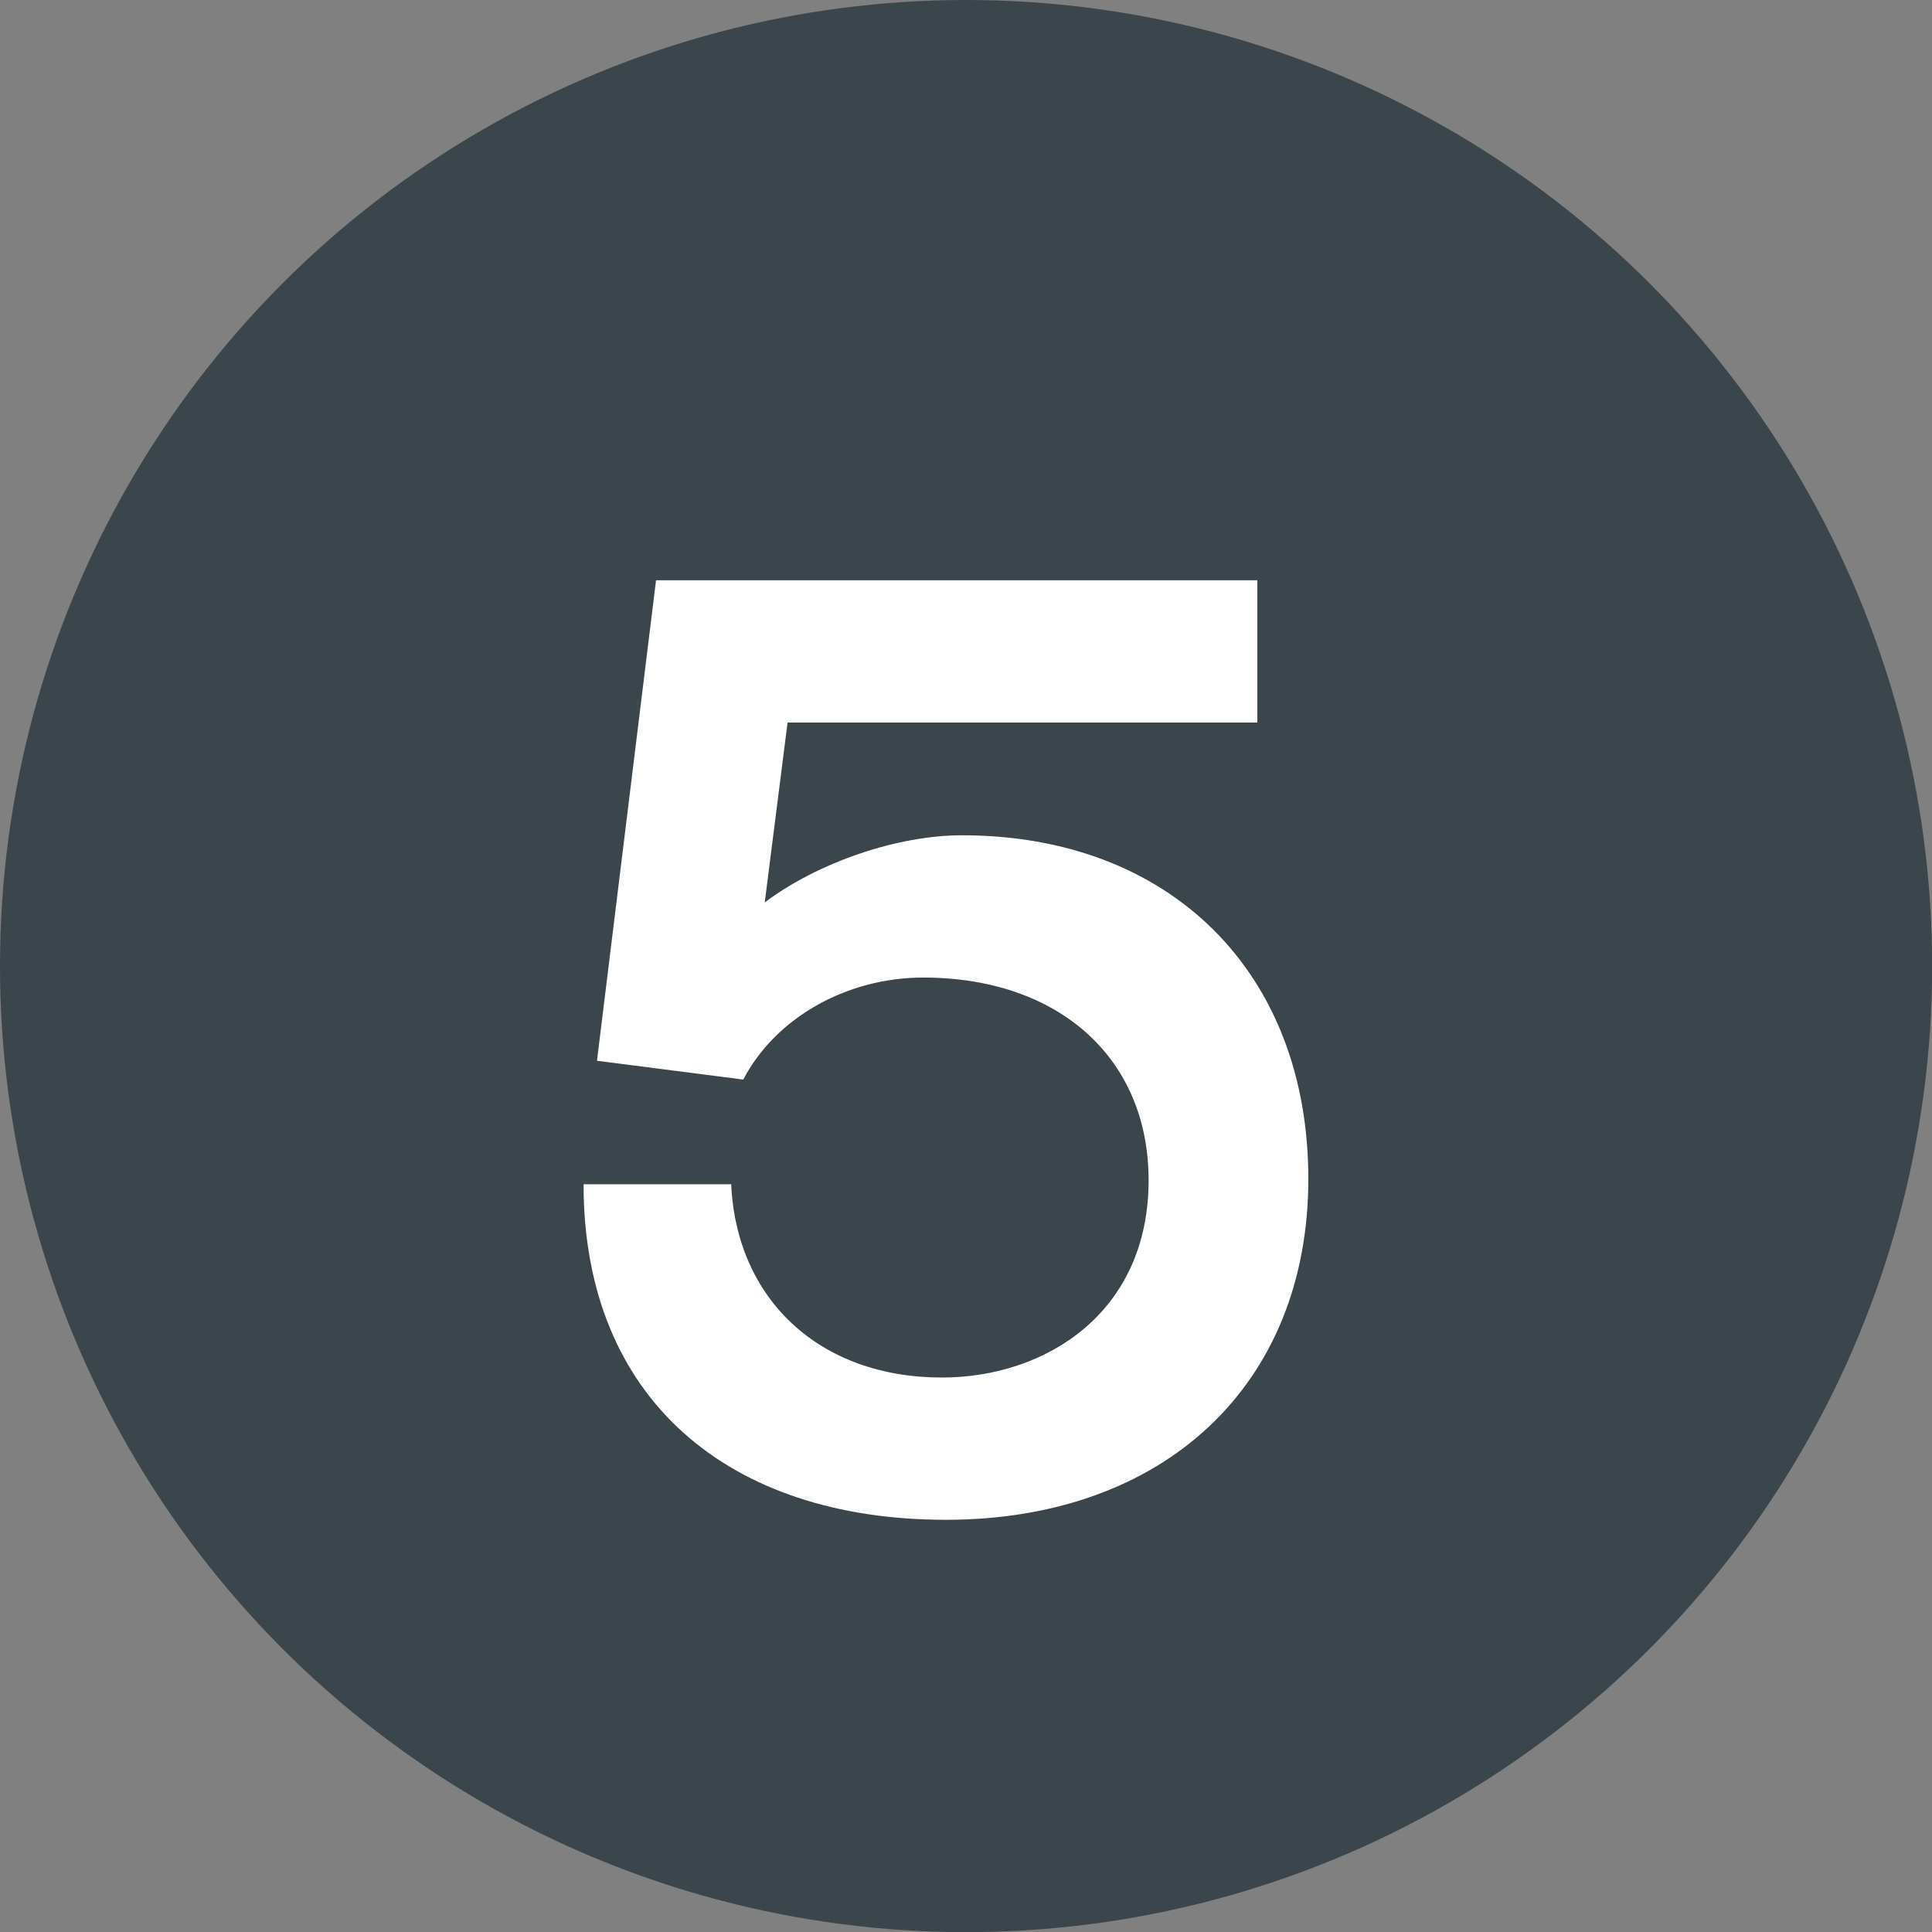
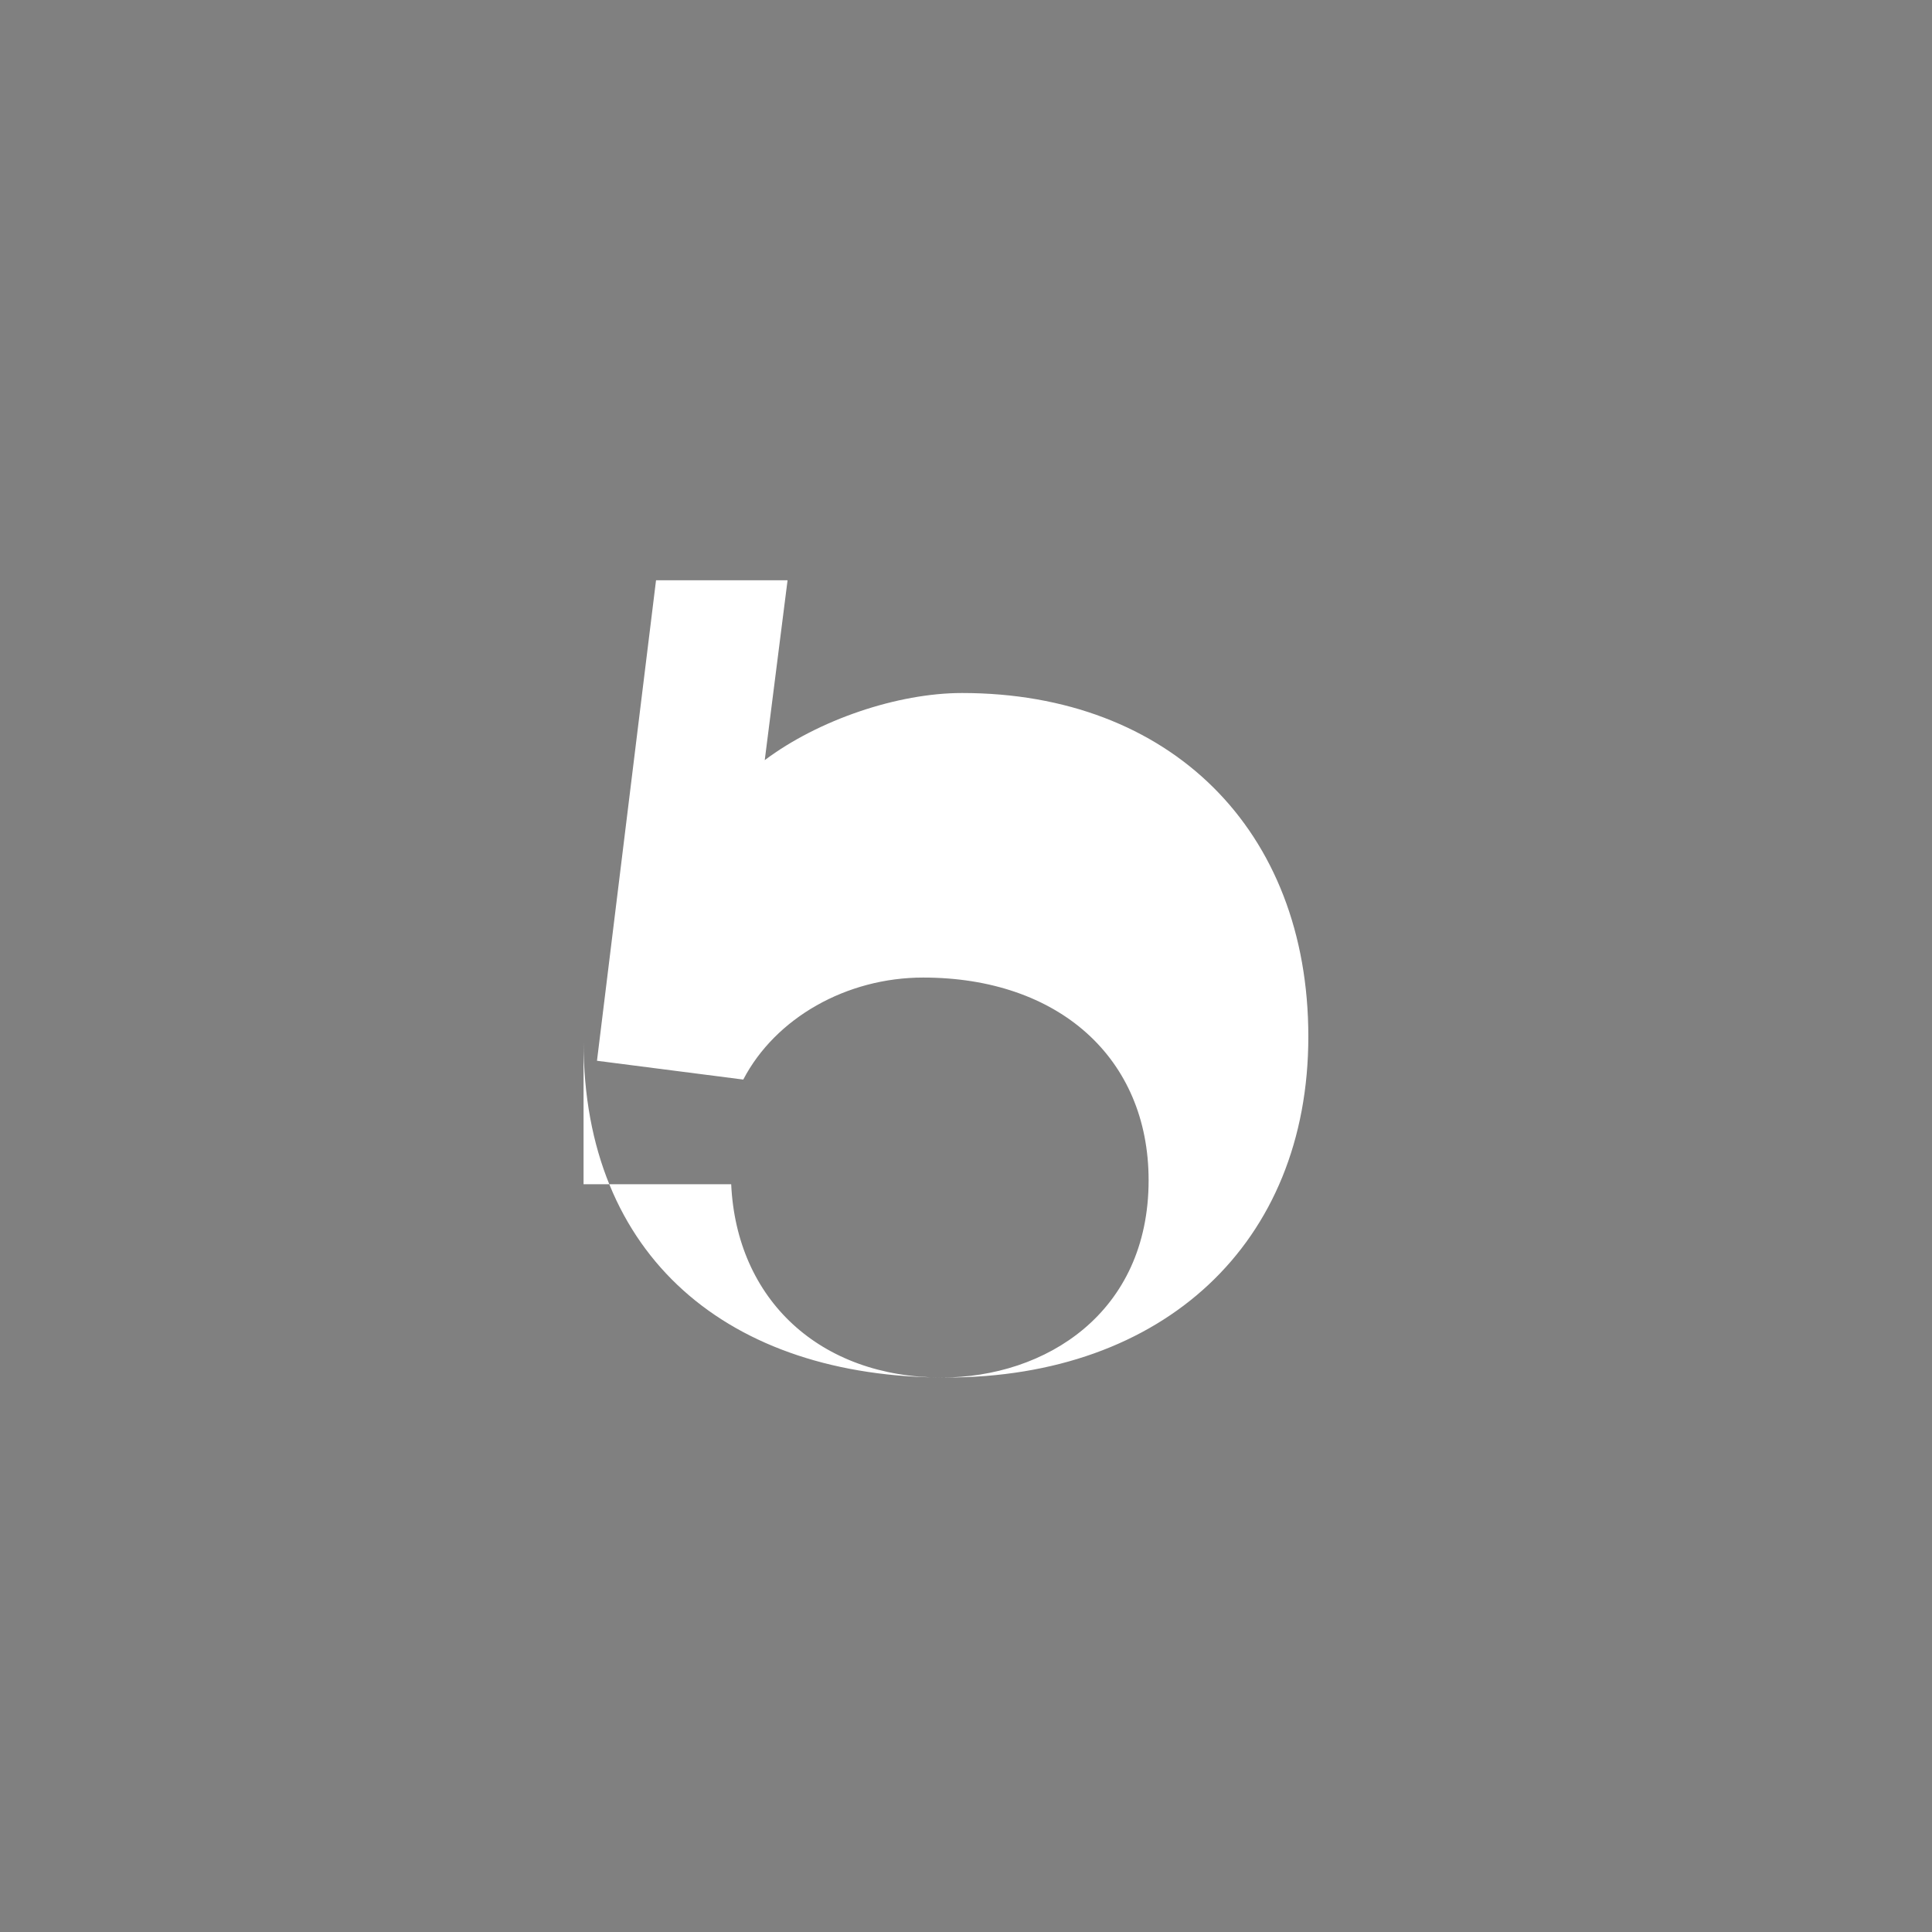
<svg xmlns="http://www.w3.org/2000/svg" id="Layer_2" data-name="Layer 2" viewBox="0 0 129.55 129.55">
  <rect x="0" y="0" width="129.55" height="129.55" fill="#808080" stroke="none" />
  <g id="Capa_1" data-name="Capa 1">
-     <circle cx="64.78" cy="64.78" r="64.78" fill="#3b454c" />
-     <path d="M39.13,79.41h9.9c.36,7.74,5.94,12.96,14.13,12.96,6.93,0,13.86-4.32,13.86-13.23,0-8.19-6.03-13.59-15.12-13.59-5.13,0-9.9,2.7-12.06,6.84l-9.81-1.26,3.96-32.22h40.32v9.54h-31.5l-1.53,12.06c3.6-2.7,8.91-4.5,13.23-4.5,13.95,0,23.22,9.18,23.22,23.04s-9.72,22.86-24.3,22.86-24.3-8.1-24.3-22.5Z" fill="#fff" />
+     <path d="M39.13,79.41h9.9c.36,7.74,5.94,12.96,14.13,12.96,6.93,0,13.86-4.32,13.86-13.23,0-8.19-6.03-13.59-15.12-13.59-5.13,0-9.9,2.7-12.06,6.84l-9.81-1.26,3.96-32.22h40.32h-31.5l-1.53,12.06c3.6-2.7,8.91-4.5,13.23-4.5,13.95,0,23.22,9.18,23.22,23.04s-9.72,22.86-24.3,22.86-24.3-8.1-24.3-22.5Z" fill="#fff" />
  </g>
</svg>